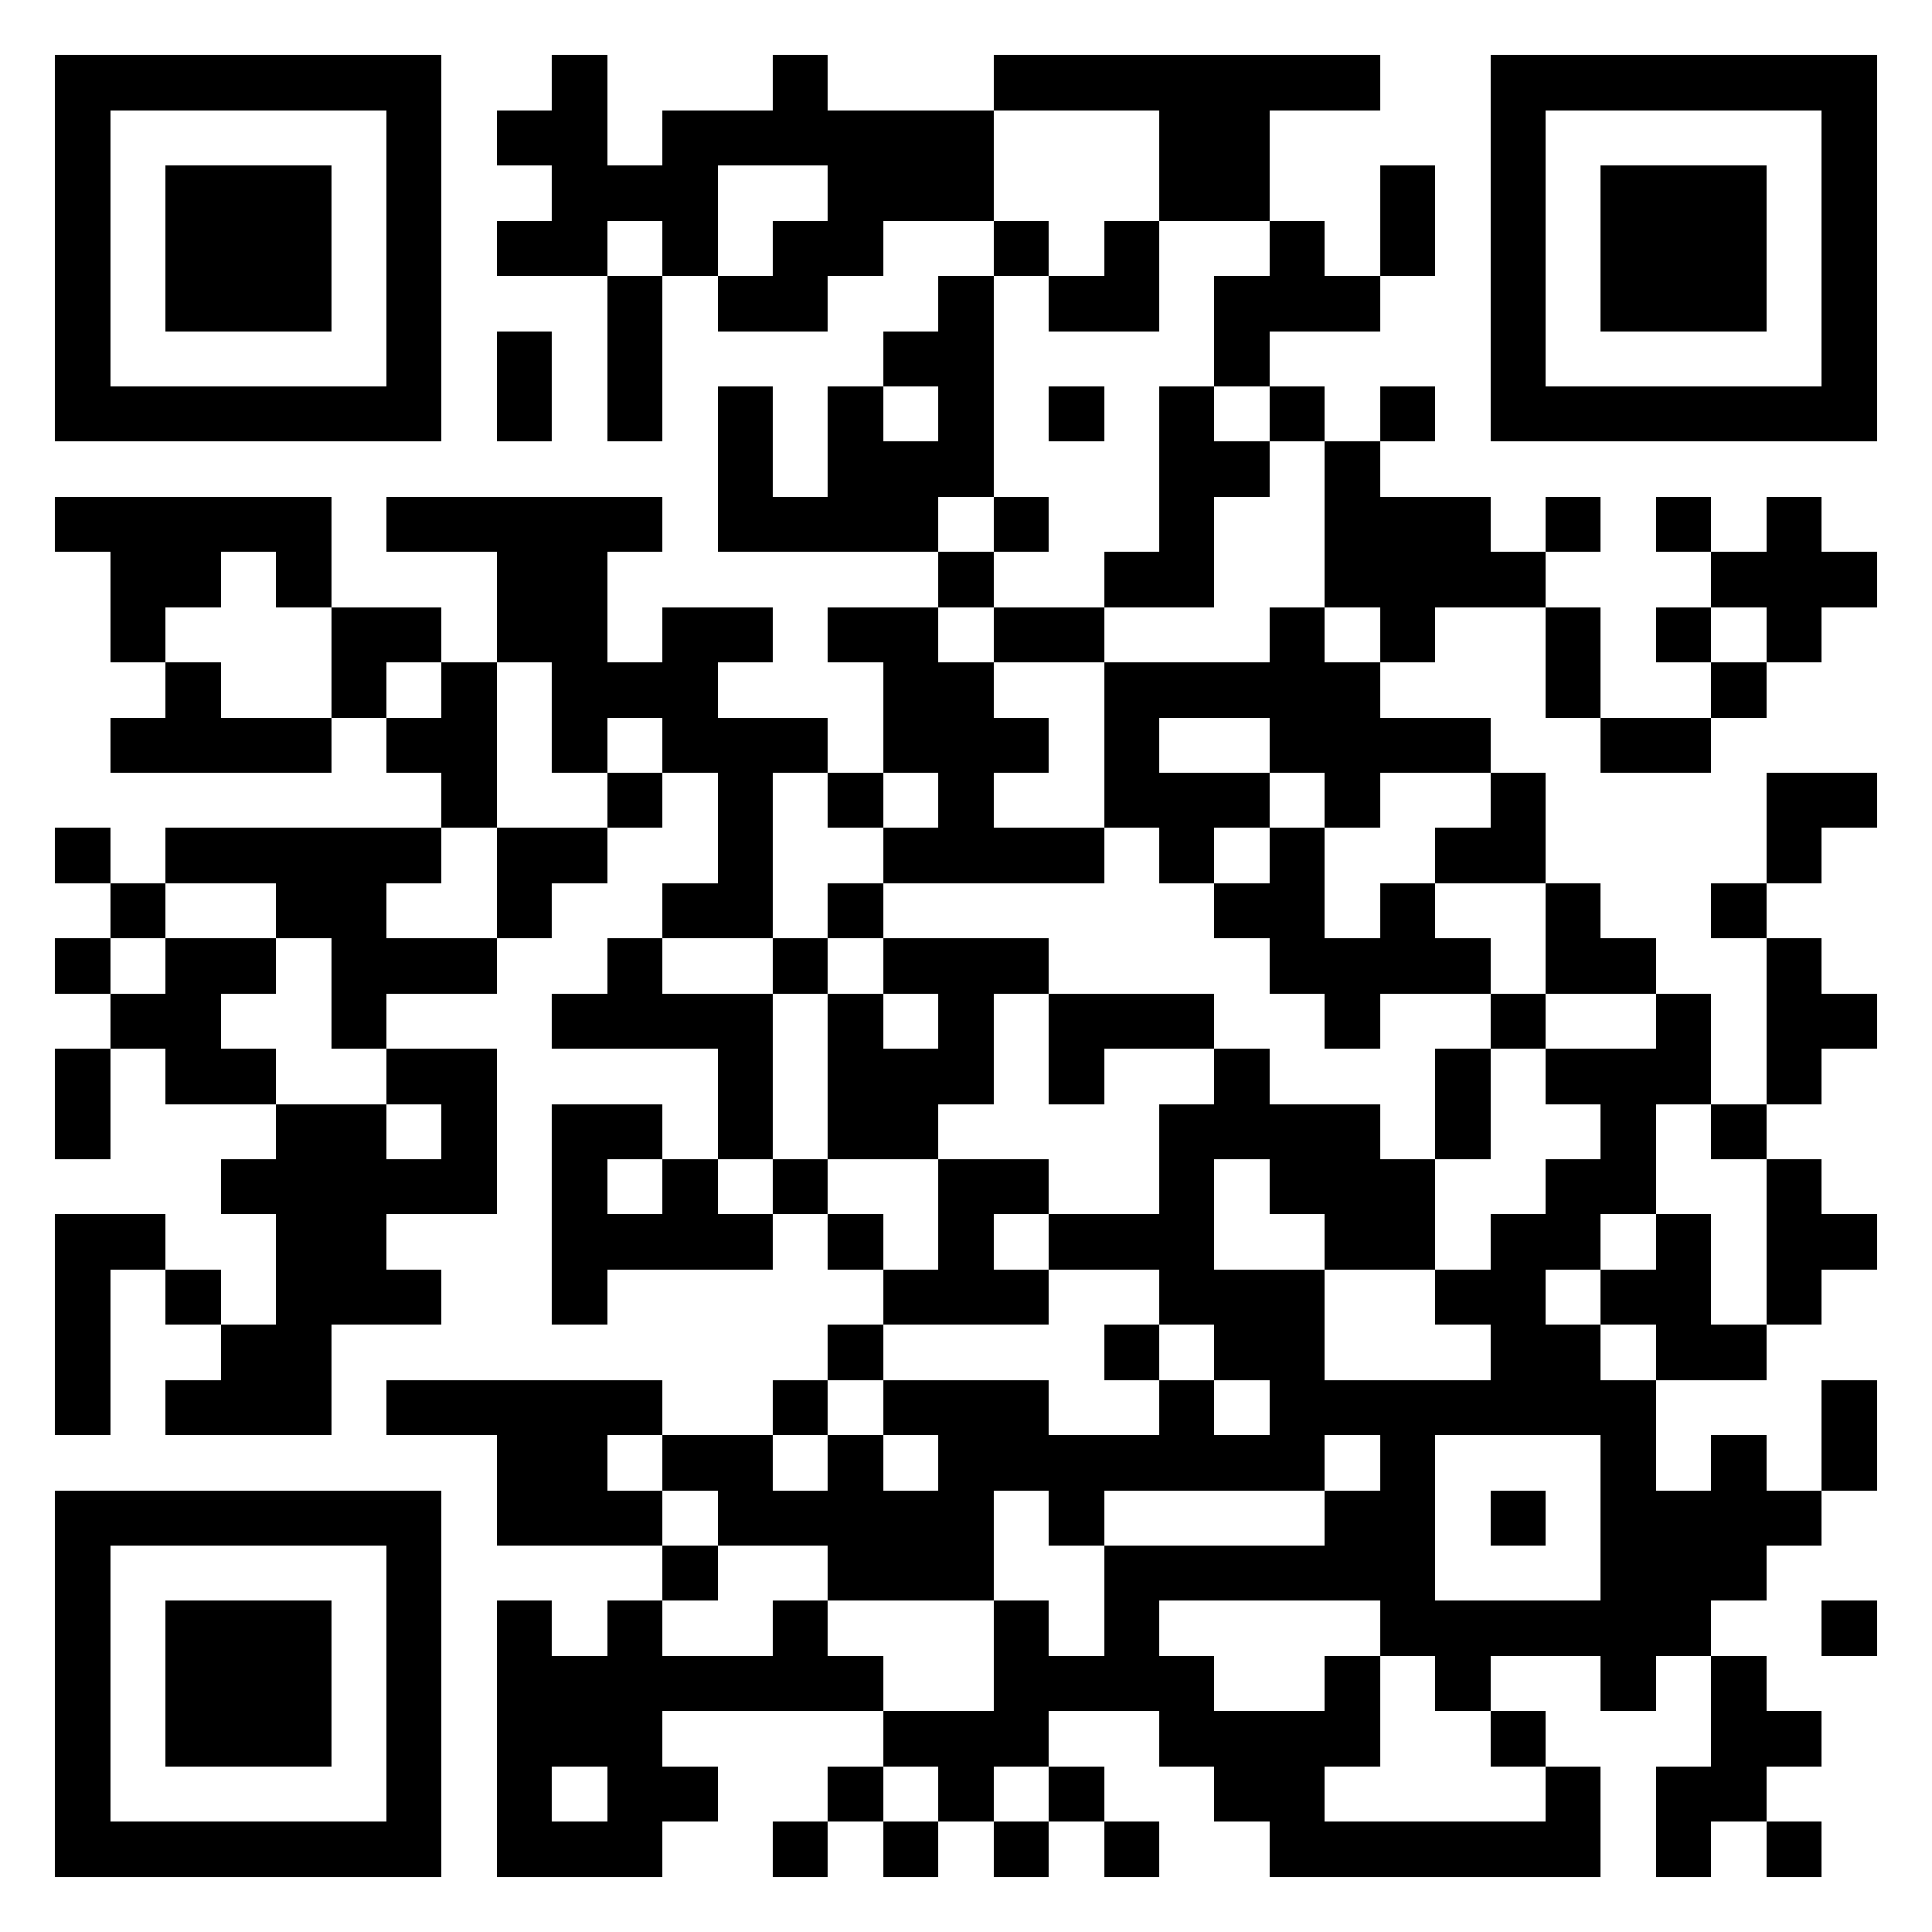
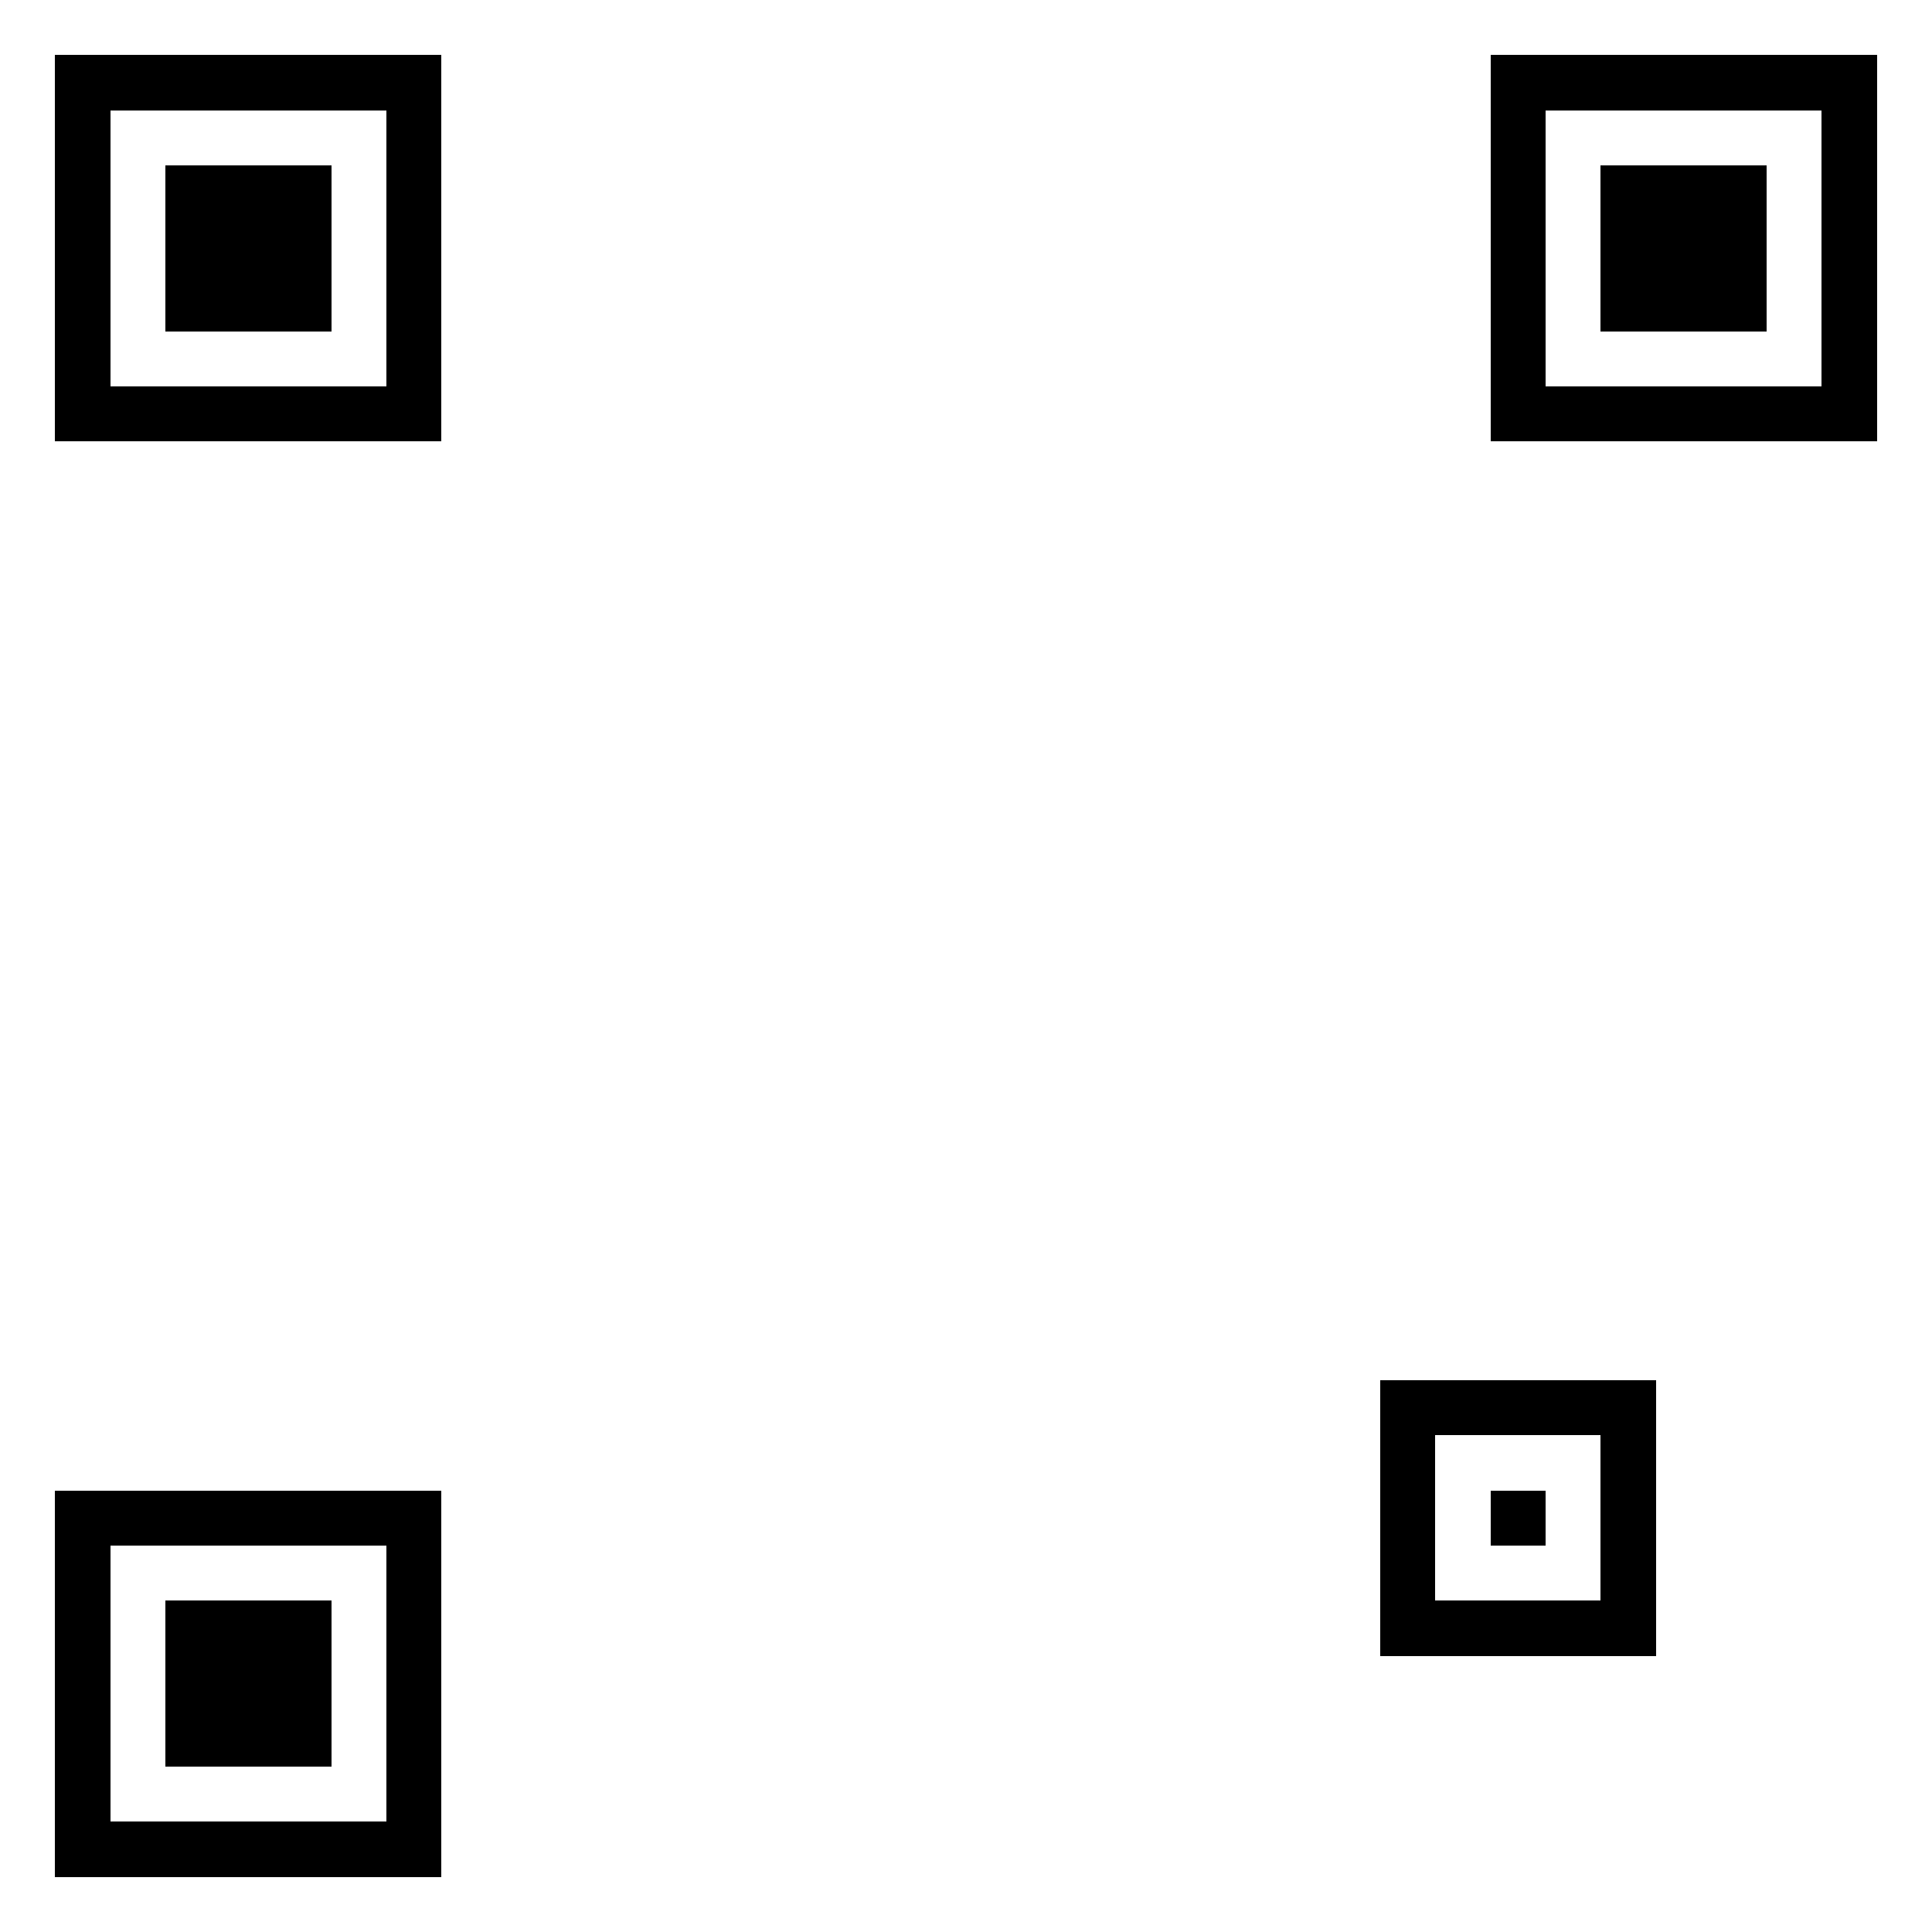
<svg xmlns="http://www.w3.org/2000/svg" width="1000" height="1000" viewBox="-1 -1 35 35" shape-rendering="crispEdges" id="qr code">
  <rect id="qr background" fill-opacity="1" fill="rgb(255, 255, 255)" x="-1" y="-1" width="35" height="35" />
-   <path fill-opacity="1" fill="rgb(0, 0, 0)" id="qr dark pixels" fill-rule="evenodd" d="M 9 0 L 10 0 L 10 2 L 11 2 L 11 1 L 13 1 L 13 0 L 14 0 L 14 1 L 17 1 L 17 3 L 15 3 L 15 4 L 14 4 L 14 5 L 12 5 L 12 4 L 13 4 L 13 3 L 14 3 L 14 2 L 12 2 L 12 4 L 11 4 L 11 3 L 10 3 L 10 4 L 8 4 L 8 3 L 9 3 L 9 2 L 8 2 L 8 1 L 9 1 z M 17 0 L 24 0 L 24 1 L 22 1 L 22 3 L 20 3 L 20 1 L 17 1 z M 24 2 L 25 2 L 25 4 L 24 4 z M 17 3 L 18 3 L 18 4 L 17 4 z M 19 3 L 20 3 L 20 5 L 18 5 L 18 4 L 19 4 z M 22 3 L 23 3 L 23 4 L 24 4 L 24 5 L 22 5 L 22 6 L 21 6 L 21 4 L 22 4 z M 10 4 L 11 4 L 11 7 L 10 7 z M 16 4 L 17 4 L 17 8 L 16 8 L 16 9 L 12 9 L 12 6 L 13 6 L 13 8 L 14 8 L 14 6 L 15 6 L 15 7 L 16 7 L 16 6 L 15 6 L 15 5 L 16 5 z M 8 5 L 9 5 L 9 7 L 8 7 z M 18 6 L 19 6 L 19 7 L 18 7 z M 20 6 L 21 6 L 21 7 L 22 7 L 22 8 L 21 8 L 21 10 L 19 10 L 19 9 L 20 9 z M 22 6 L 23 6 L 23 7 L 22 7 z M 24 6 L 25 6 L 25 7 L 24 7 z M 23 7 L 24 7 L 24 8 L 26 8 L 26 9 L 27 9 L 27 10 L 25 10 L 25 11 L 24 11 L 24 10 L 23 10 z M 0 8 L 5 8 L 5 10 L 4 10 L 4 9 L 3 9 L 3 10 L 2 10 L 2 11 L 1 11 L 1 9 L 0 9 z M 6 8 L 11 8 L 11 9 L 10 9 L 10 11 L 11 11 L 11 10 L 13 10 L 13 11 L 12 11 L 12 12 L 14 12 L 14 13 L 13 13 L 13 16 L 11 16 L 11 15 L 12 15 L 12 13 L 11 13 L 11 12 L 10 12 L 10 13 L 9 13 L 9 11 L 8 11 L 8 9 L 6 9 z M 17 8 L 18 8 L 18 9 L 17 9 z M 27 8 L 28 8 L 28 9 L 27 9 z M 29 8 L 30 8 L 30 9 L 29 9 z M 31 8 L 32 8 L 32 9 L 33 9 L 33 10 L 32 10 L 32 11 L 31 11 L 31 10 L 30 10 L 30 9 L 31 9 z M 16 9 L 17 9 L 17 10 L 16 10 z M 5 10 L 7 10 L 7 11 L 6 11 L 6 12 L 5 12 z M 14 10 L 16 10 L 16 11 L 17 11 L 17 12 L 18 12 L 18 13 L 17 13 L 17 14 L 19 14 L 19 15 L 15 15 L 15 14 L 16 14 L 16 13 L 15 13 L 15 11 L 14 11 z M 17 10 L 19 10 L 19 11 L 17 11 z M 22 10 L 23 10 L 23 11 L 24 11 L 24 12 L 26 12 L 26 13 L 24 13 L 24 14 L 23 14 L 23 13 L 22 13 L 22 12 L 20 12 L 20 13 L 22 13 L 22 14 L 21 14 L 21 15 L 20 15 L 20 14 L 19 14 L 19 11 L 22 11 z M 27 10 L 28 10 L 28 12 L 27 12 z M 29 10 L 30 10 L 30 11 L 29 11 z M 2 11 L 3 11 L 3 12 L 5 12 L 5 13 L 1 13 L 1 12 L 2 12 z M 7 11 L 8 11 L 8 14 L 7 14 L 7 13 L 6 13 L 6 12 L 7 12 z M 30 11 L 31 11 L 31 12 L 30 12 z M 28 12 L 30 12 L 30 13 L 28 13 z M 10 13 L 11 13 L 11 14 L 10 14 z M 14 13 L 15 13 L 15 14 L 14 14 z M 26 13 L 27 13 L 27 15 L 25 15 L 25 14 L 26 14 z M 31 13 L 33 13 L 33 14 L 32 14 L 32 15 L 31 15 z M 0 14 L 1 14 L 1 15 L 0 15 z M 2 14 L 7 14 L 7 15 L 6 15 L 6 16 L 8 16 L 8 17 L 6 17 L 6 18 L 5 18 L 5 16 L 4 16 L 4 15 L 2 15 z M 8 14 L 10 14 L 10 15 L 9 15 L 9 16 L 8 16 z M 22 14 L 23 14 L 23 16 L 24 16 L 24 15 L 25 15 L 25 16 L 26 16 L 26 17 L 24 17 L 24 18 L 23 18 L 23 17 L 22 17 L 22 16 L 21 16 L 21 15 L 22 15 z M 1 15 L 2 15 L 2 16 L 1 16 z M 14 15 L 15 15 L 15 16 L 14 16 z M 27 15 L 28 15 L 28 16 L 29 16 L 29 17 L 27 17 z M 30 15 L 31 15 L 31 16 L 30 16 z M 0 16 L 1 16 L 1 17 L 0 17 z M 2 16 L 4 16 L 4 17 L 3 17 L 3 18 L 4 18 L 4 19 L 2 19 L 2 18 L 1 18 L 1 17 L 2 17 z M 10 16 L 11 16 L 11 17 L 13 17 L 13 20 L 12 20 L 12 18 L 9 18 L 9 17 L 10 17 z M 13 16 L 14 16 L 14 17 L 13 17 z M 15 16 L 18 16 L 18 17 L 17 17 L 17 19 L 16 19 L 16 20 L 14 20 L 14 17 L 15 17 L 15 18 L 16 18 L 16 17 L 15 17 z M 31 16 L 32 16 L 32 17 L 33 17 L 33 18 L 32 18 L 32 19 L 31 19 z M 18 17 L 21 17 L 21 18 L 19 18 L 19 19 L 18 19 z M 26 17 L 27 17 L 27 18 L 26 18 z M 29 17 L 30 17 L 30 19 L 29 19 L 29 21 L 28 21 L 28 22 L 27 22 L 27 23 L 28 23 L 28 24 L 26 24 L 26 23 L 25 23 L 25 22 L 26 22 L 26 21 L 27 21 L 27 20 L 28 20 L 28 19 L 27 19 L 27 18 L 29 18 z M 0 18 L 1 18 L 1 20 L 0 20 z M 6 18 L 8 18 L 8 21 L 6 21 L 6 22 L 7 22 L 7 23 L 5 23 L 5 25 L 2 25 L 2 24 L 3 24 L 3 23 L 4 23 L 4 21 L 3 21 L 3 20 L 4 20 L 4 19 L 6 19 L 6 20 L 7 20 L 7 19 L 6 19 z M 21 18 L 22 18 L 22 19 L 24 19 L 24 20 L 25 20 L 25 22 L 23 22 L 23 21 L 22 21 L 22 20 L 21 20 L 21 22 L 23 22 L 23 24 L 24 24 L 24 25 L 23 25 L 23 26 L 19 26 L 19 27 L 18 27 L 18 26 L 17 26 L 17 28 L 14 28 L 14 27 L 12 27 L 12 26 L 11 26 L 11 25 L 13 25 L 13 26 L 14 26 L 14 25 L 15 25 L 15 26 L 16 26 L 16 25 L 15 25 L 15 24 L 18 24 L 18 25 L 20 25 L 20 24 L 21 24 L 21 25 L 22 25 L 22 24 L 21 24 L 21 23 L 20 23 L 20 22 L 18 22 L 18 21 L 20 21 L 20 19 L 21 19 z M 25 18 L 26 18 L 26 20 L 25 20 z M 9 19 L 11 19 L 11 20 L 10 20 L 10 21 L 11 21 L 11 20 L 12 20 L 12 21 L 13 21 L 13 22 L 10 22 L 10 23 L 9 23 z M 30 19 L 31 19 L 31 20 L 30 20 z M 13 20 L 14 20 L 14 21 L 13 21 z M 16 20 L 18 20 L 18 21 L 17 21 L 17 22 L 18 22 L 18 23 L 15 23 L 15 22 L 16 22 z M 31 20 L 32 20 L 32 21 L 33 21 L 33 22 L 32 22 L 32 23 L 31 23 z M 0 21 L 2 21 L 2 22 L 1 22 L 1 25 L 0 25 z M 14 21 L 15 21 L 15 22 L 14 22 z M 29 21 L 30 21 L 30 23 L 31 23 L 31 24 L 29 24 L 29 23 L 28 23 L 28 22 L 29 22 z M 2 22 L 3 22 L 3 23 L 2 23 z M 14 23 L 15 23 L 15 24 L 14 24 z M 19 23 L 20 23 L 20 24 L 19 24 z M 6 24 L 11 24 L 11 25 L 10 25 L 10 26 L 11 26 L 11 27 L 8 27 L 8 25 L 6 25 z M 13 24 L 14 24 L 14 25 L 13 25 z M 32 24 L 33 24 L 33 26 L 32 26 z M 30 25 L 31 25 L 31 26 L 32 26 L 32 27 L 31 27 L 31 28 L 30 28 L 30 29 L 29 29 L 29 26 L 30 26 z M 23 26 L 24 26 L 24 28 L 20 28 L 20 29 L 21 29 L 21 30 L 23 30 L 23 29 L 24 29 L 24 31 L 23 31 L 23 32 L 27 32 L 27 31 L 28 31 L 28 33 L 22 33 L 22 32 L 21 32 L 21 31 L 20 31 L 20 30 L 18 30 L 18 31 L 17 31 L 17 32 L 16 32 L 16 31 L 15 31 L 15 30 L 17 30 L 17 28 L 18 28 L 18 29 L 19 29 L 19 27 L 23 27 z M 11 27 L 12 27 L 12 28 L 11 28 z M 8 28 L 9 28 L 9 29 L 10 29 L 10 28 L 11 28 L 11 29 L 13 29 L 13 28 L 14 28 L 14 29 L 15 29 L 15 30 L 11 30 L 11 31 L 12 31 L 12 32 L 11 32 L 11 33 L 8 33 zM 9 31 L 10 31 L 10 32 L 9 32 z M 32 28 L 33 28 L 33 29 L 32 29 z M 25 29 L 26 29 L 26 30 L 25 30 z M 28 29 L 29 29 L 29 30 L 28 30 z M 30 29 L 31 29 L 31 30 L 32 30 L 32 31 L 31 31 L 31 32 L 30 32 L 30 33 L 29 33 L 29 31 L 30 31 z M 26 30 L 27 30 L 27 31 L 26 31 z M 14 31 L 15 31 L 15 32 L 14 32 z M 18 31 L 19 31 L 19 32 L 18 32 z M 13 32 L 14 32 L 14 33 L 13 33 z M 15 32 L 16 32 L 16 33 L 15 33 z M 17 32 L 18 32 L 18 33 L 17 33 z M 19 32 L 20 32 L 20 33 L 19 33 z M 31 32 L 32 32 L 32 33 L 31 33 z" />
  <path id="qr squares" d="M0,0h7h0v0v7v0h0h-7h0v0v-7v0h0zM1,1h5h0v0v5v0h0h-5h0v0v-5v0h0zM2,2h3h0v0v3v0h0h-3h0v0v-3v0h0z M26,0h7h0v0v7v0h0h-7h0v0v-7v0h0zM27,1h5h0v0v5v0h0h-5h0v0v-5v0h0zM28,2h3h0v0v3v0h0h-3h0v0v-3v0h0z M0,26h7h0v0v7v0h0h-7h0v0v-7v0h0zM1,27h5h0v0v5v0h0h-5h0v0v-5v0h0zM2,28h3h0v0v3v0h0h-3h0v0v-3v0h0zM24,24h5h0v0v5v0h0h-5h0v0v-5v0h0zM25,25h3h0v0v3v0h0h-3h0v0v-3v0h0zM26,26h1h0v0v1v0h0h-1h0v0v-1v0h0z" fill-rule="evenodd" fill-opacity="1" fill="rgb(0, 0, 0)" />
</svg>